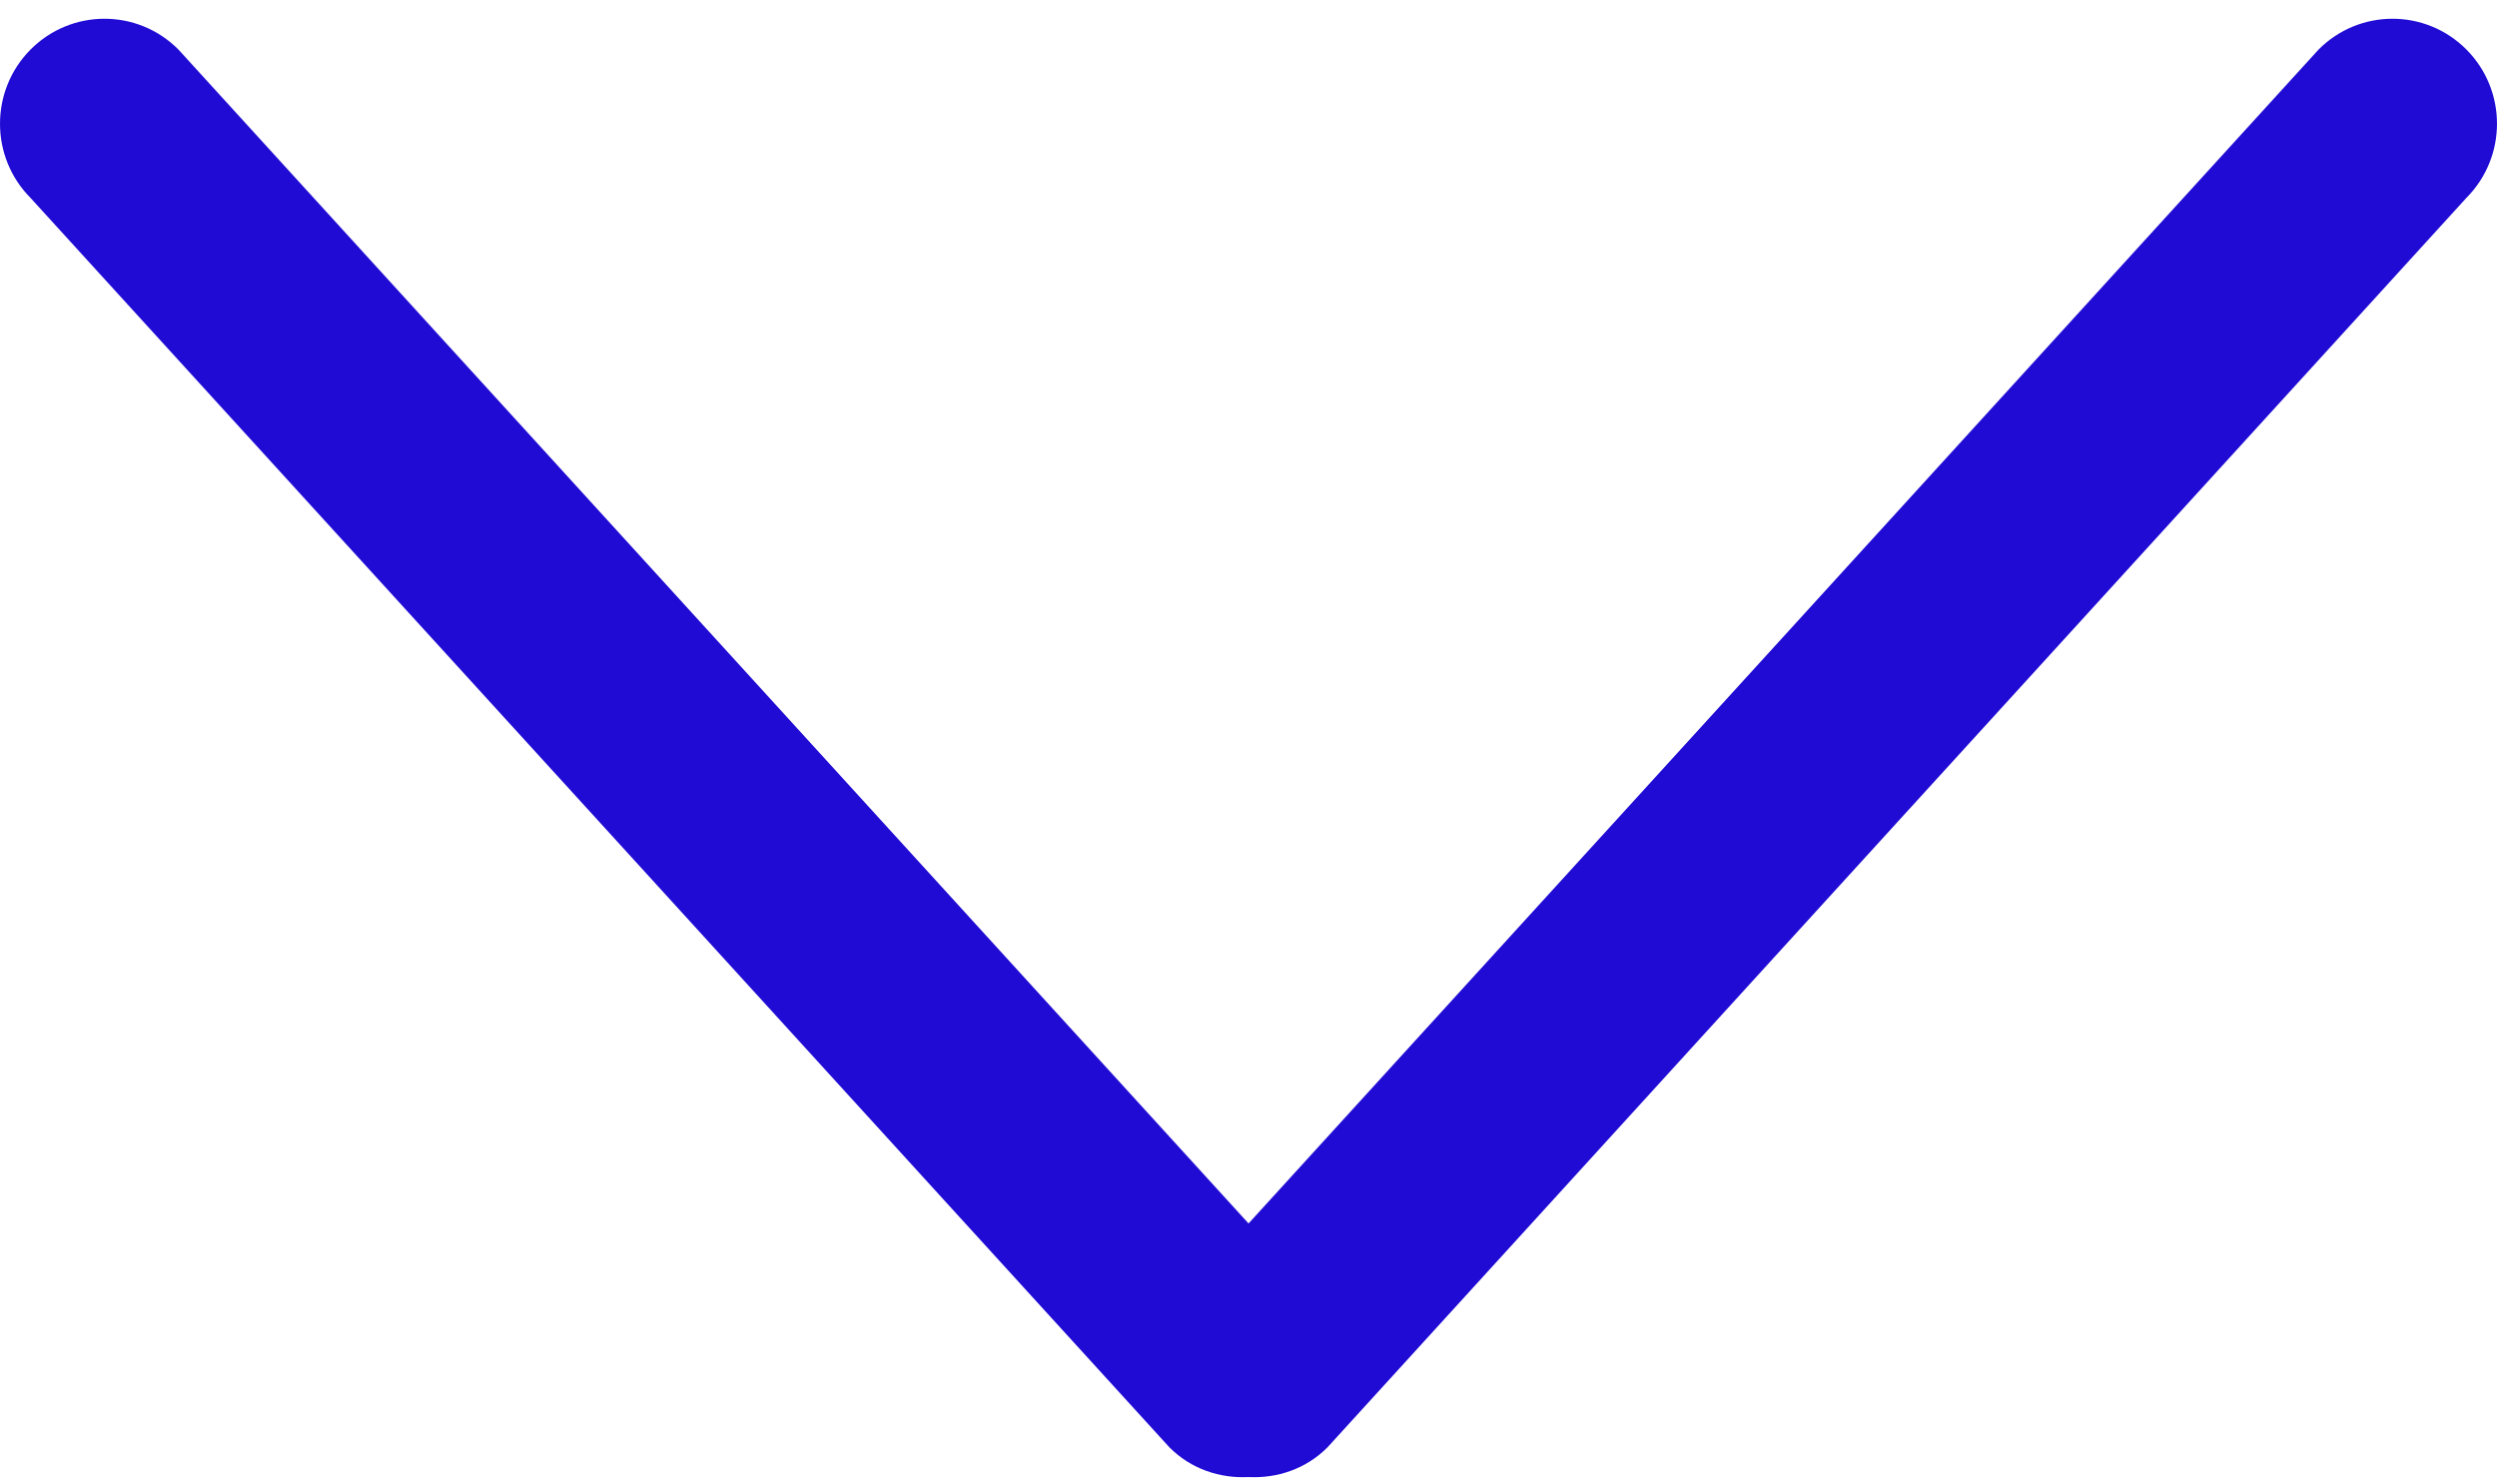
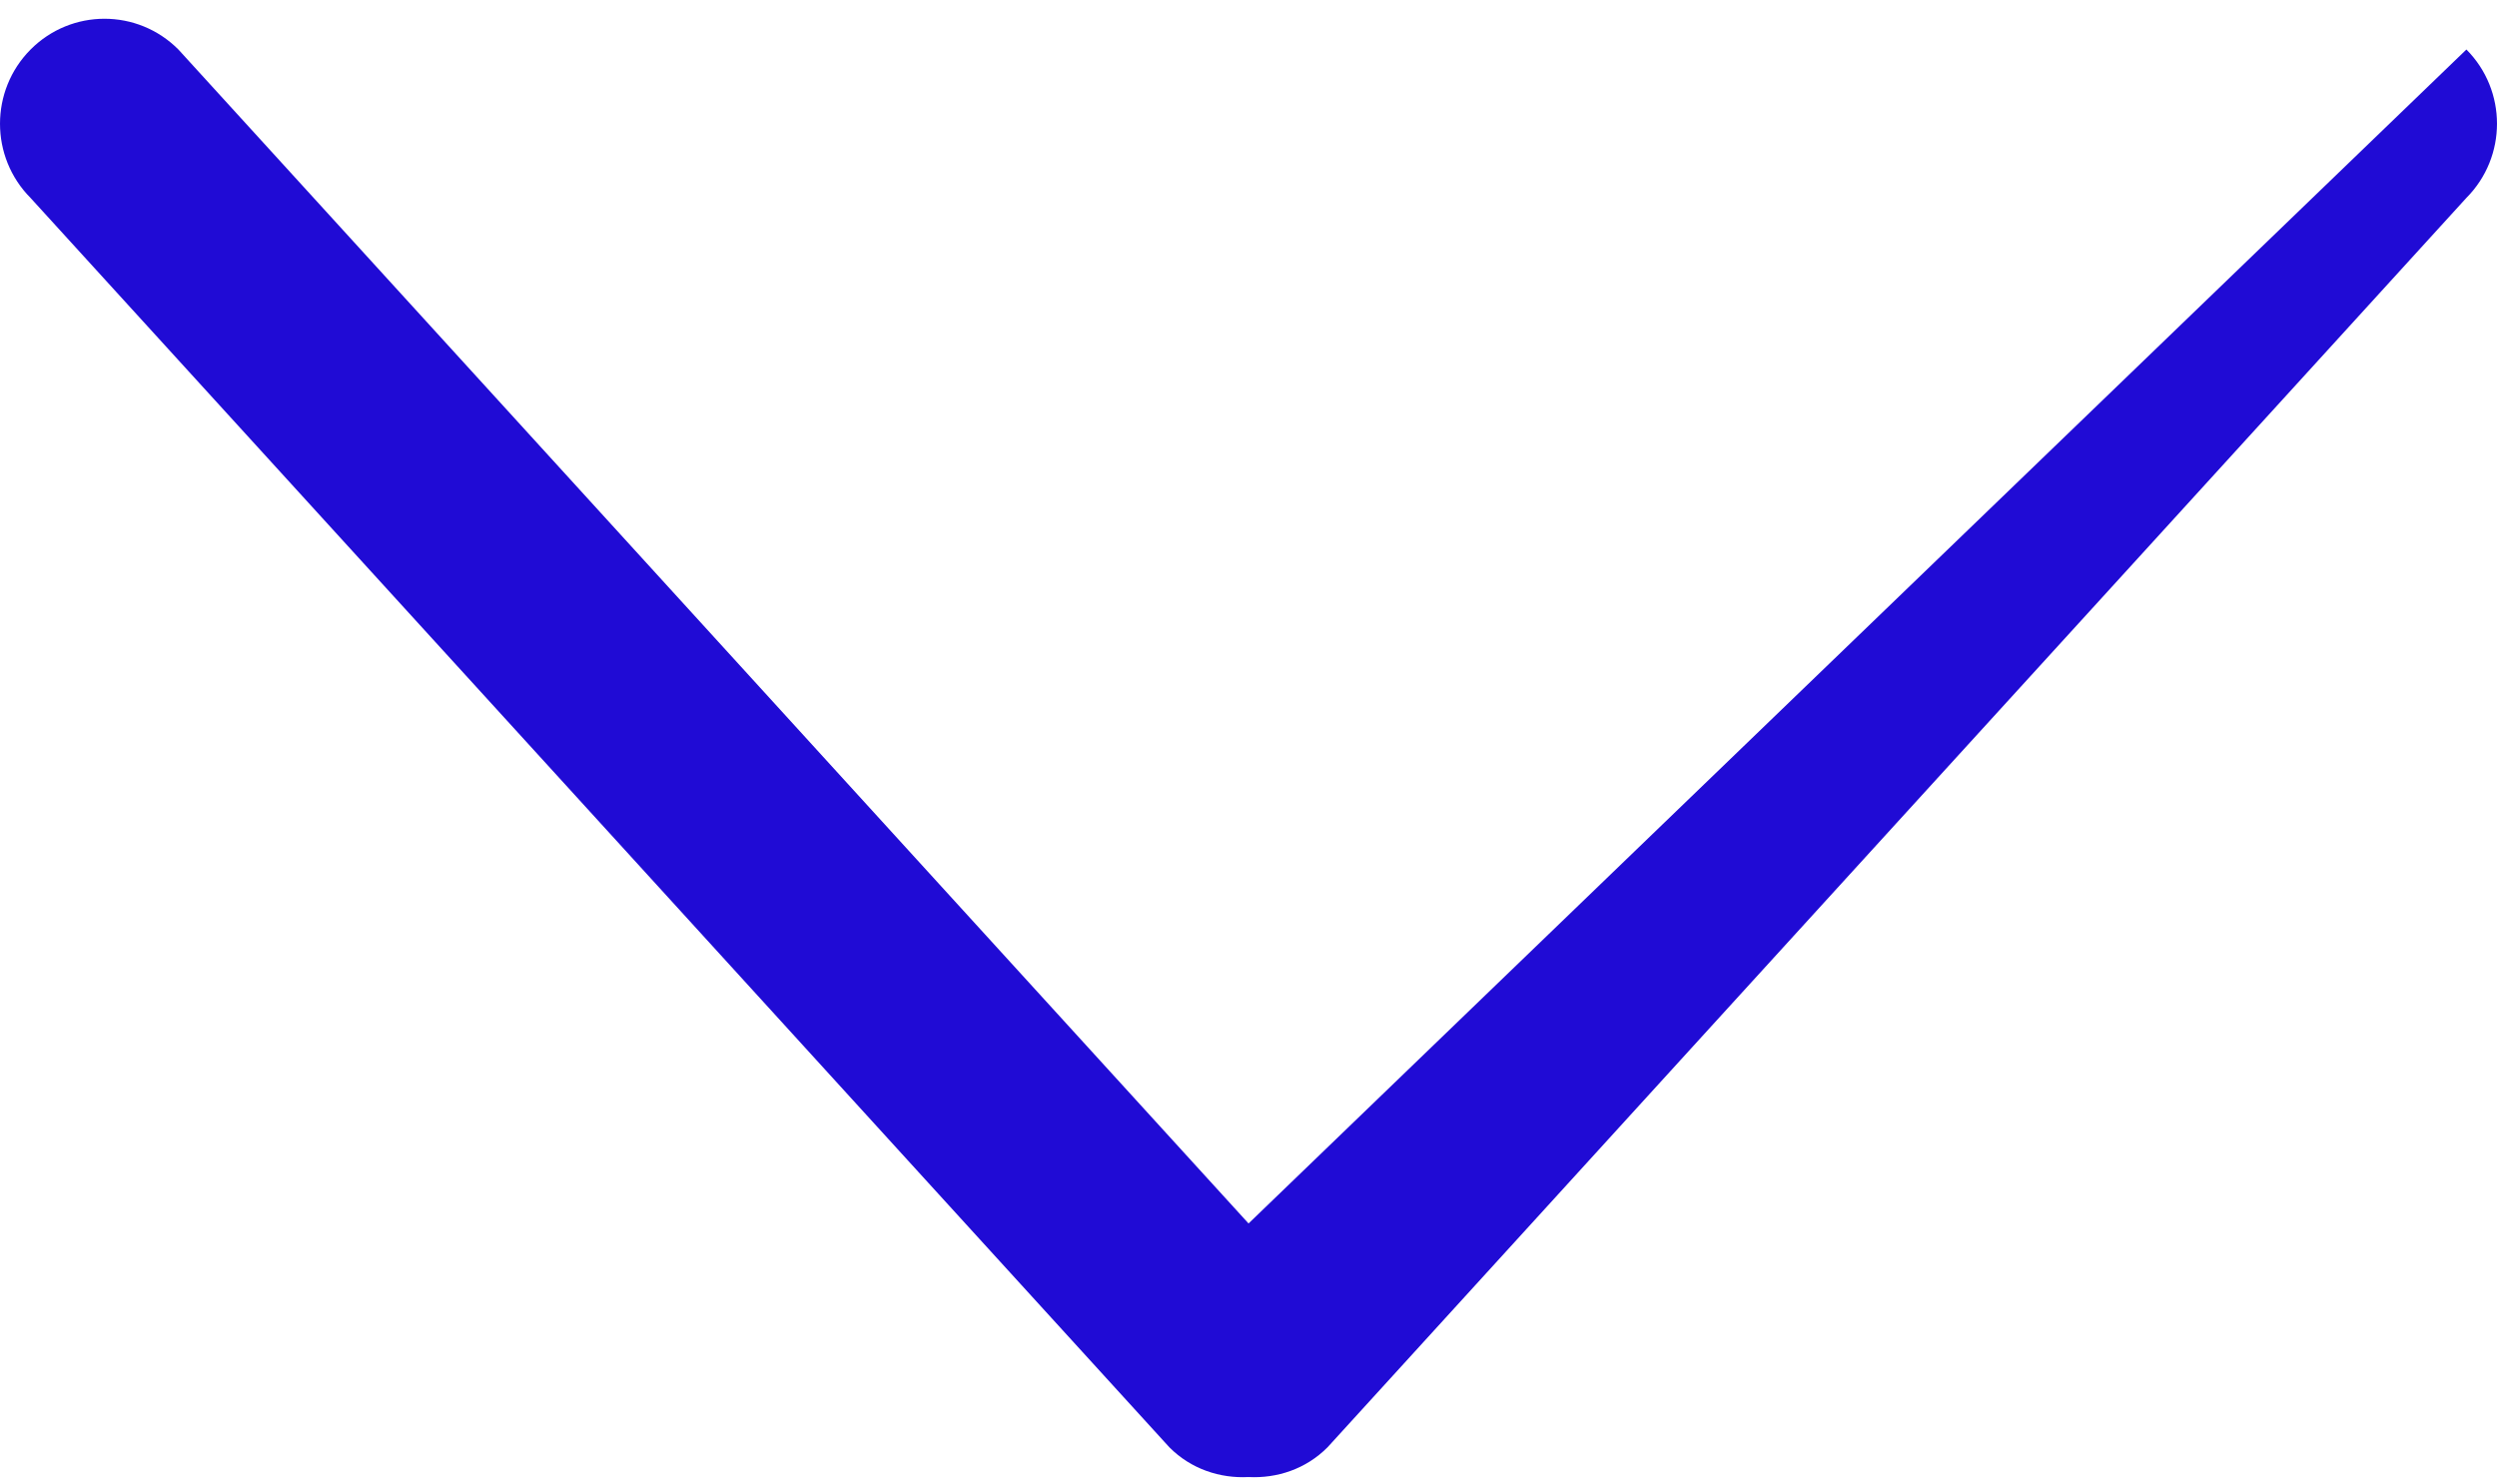
<svg xmlns="http://www.w3.org/2000/svg" width="111" height="66" viewBox="0 0 111 66" fill="none">
-   <path d="M109.64 2.201C107.826 0.378 104.884 0.378 103.07 2.201L55.502 54.395L7.93 2.201C6.116 0.378 3.174 0.378 1.36 2.201C-0.453 4.023 -0.453 6.98 1.36 8.802L51.982 64.346C52.949 65.318 54.235 65.734 55.498 65.669C56.765 65.734 58.047 65.318 59.014 64.346L109.64 8.797C111.453 6.975 111.453 4.023 109.64 2.201Z" fill="#200BD5" />
+   <path d="M109.64 2.201L55.502 54.395L7.93 2.201C6.116 0.378 3.174 0.378 1.36 2.201C-0.453 4.023 -0.453 6.98 1.36 8.802L51.982 64.346C52.949 65.318 54.235 65.734 55.498 65.669C56.765 65.734 58.047 65.318 59.014 64.346L109.64 8.797C111.453 6.975 111.453 4.023 109.64 2.201Z" fill="#200BD5" />
</svg>